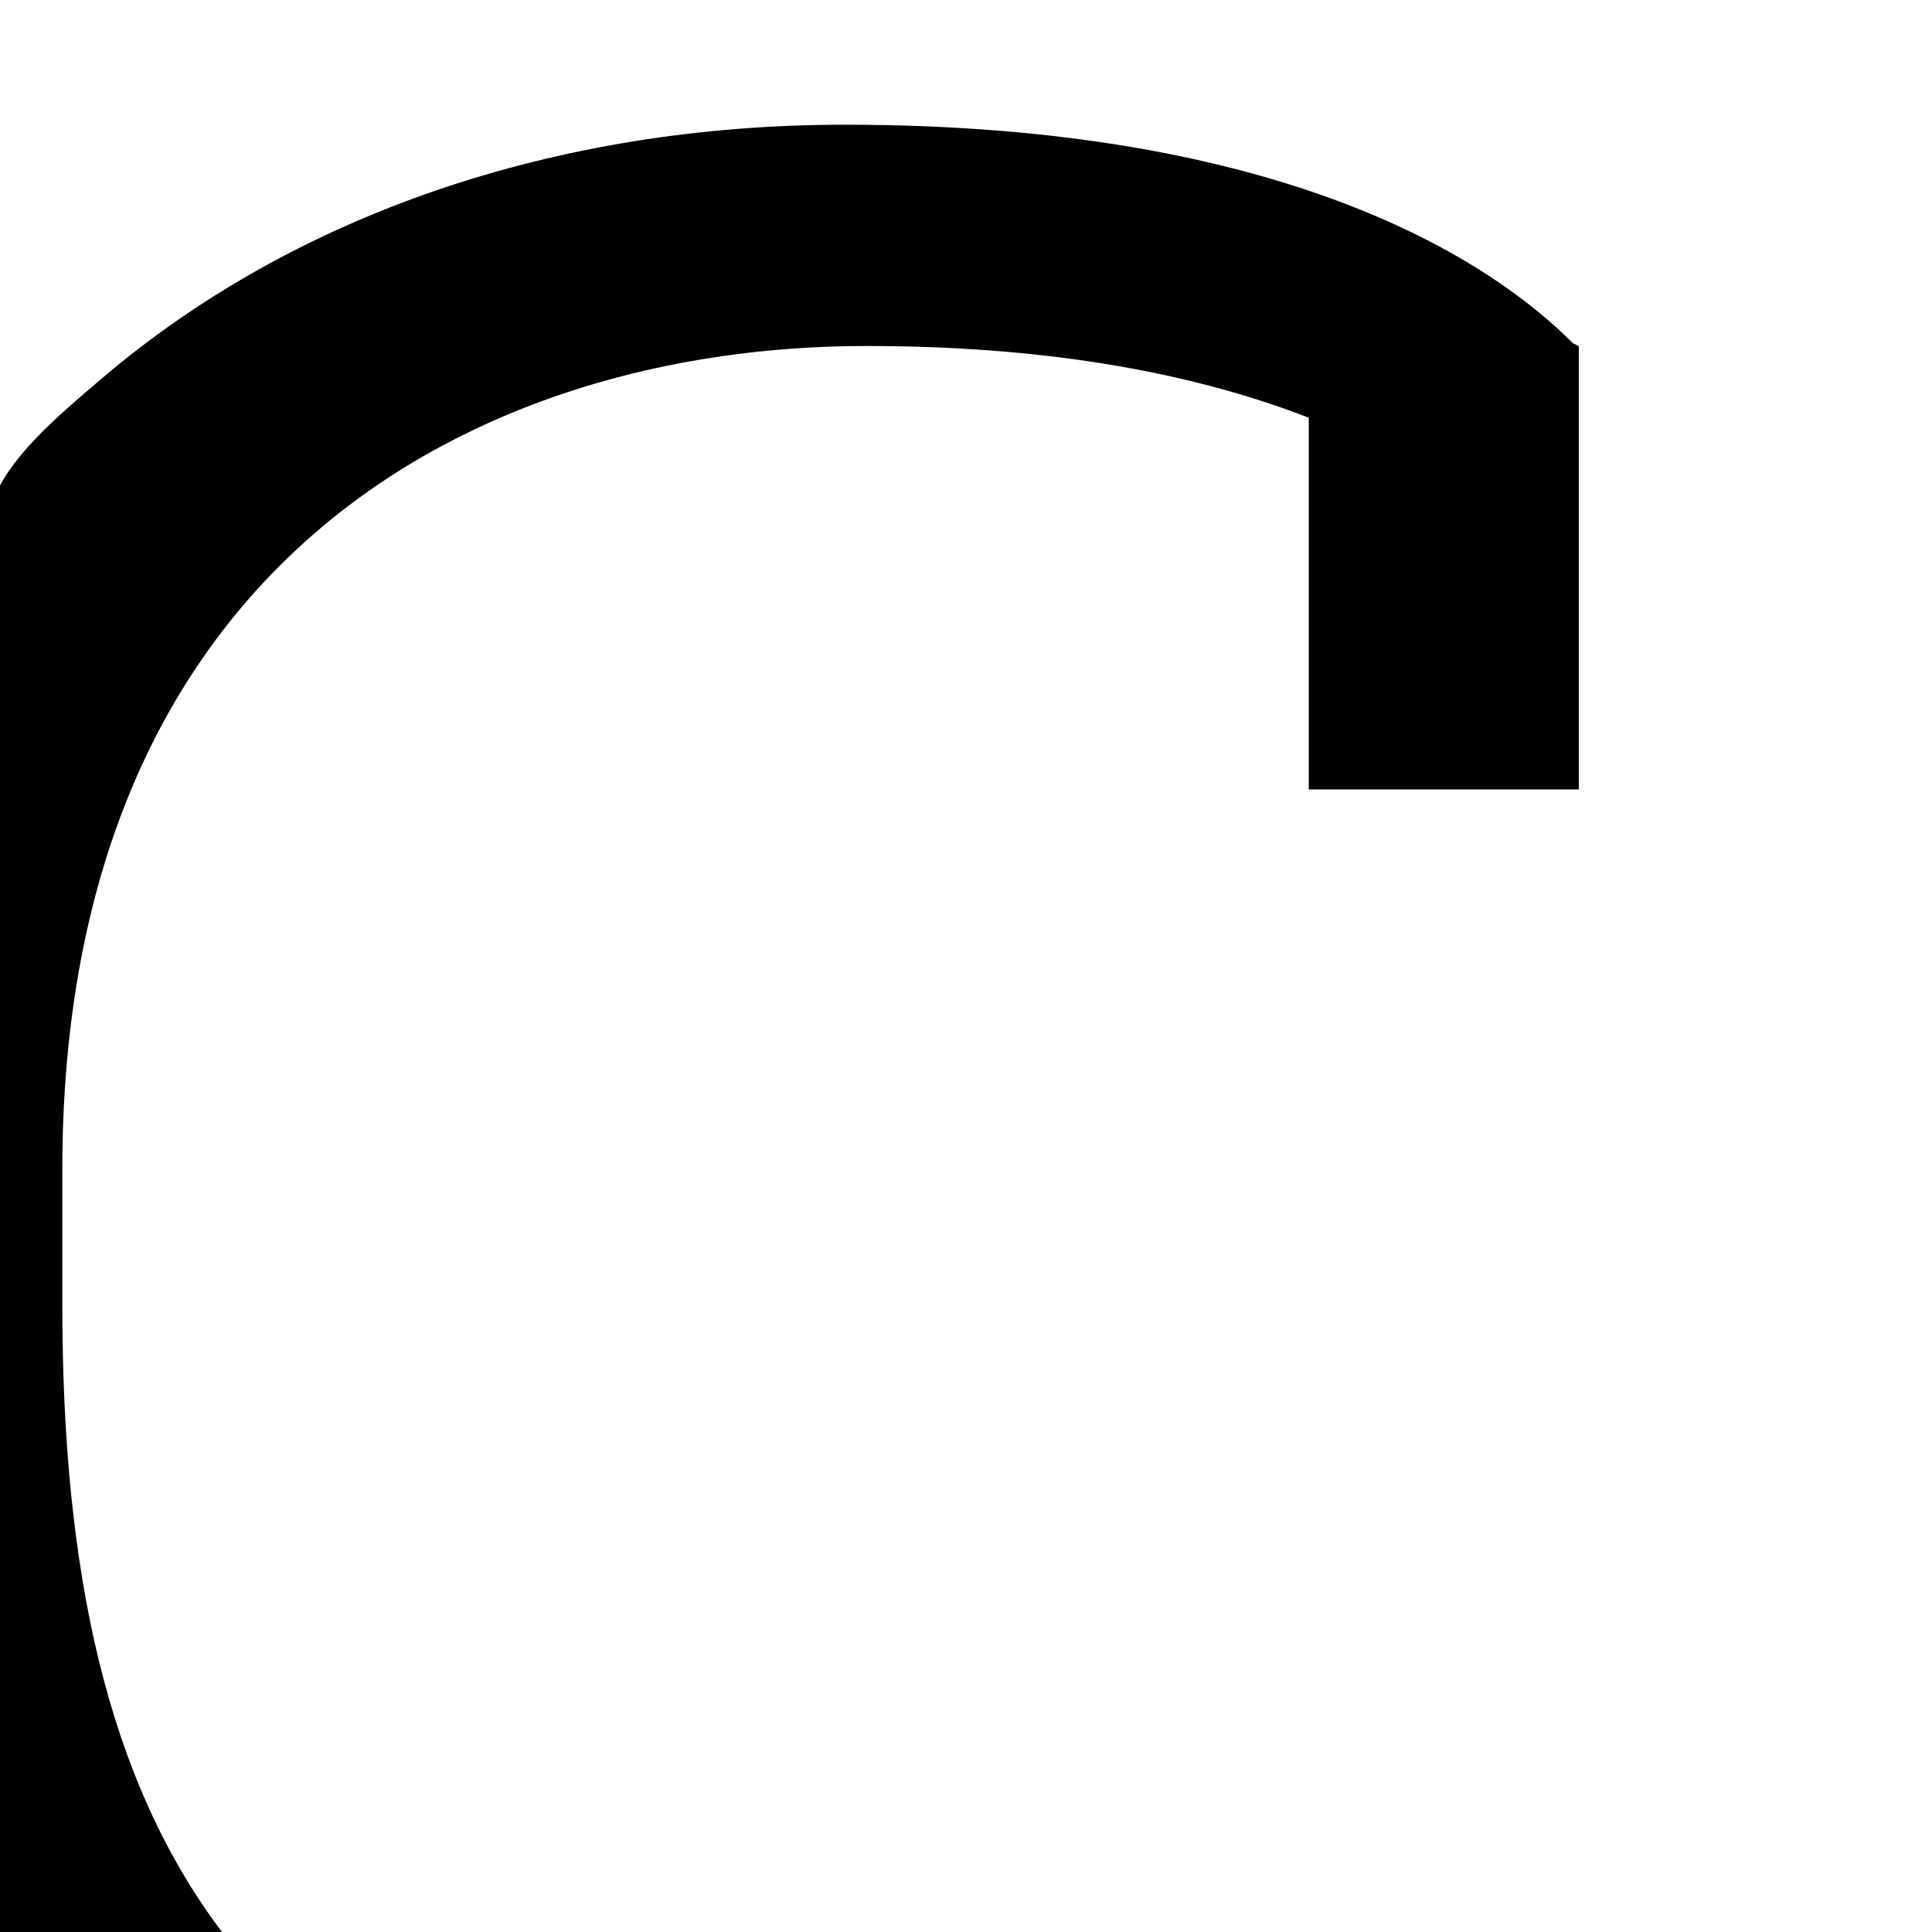
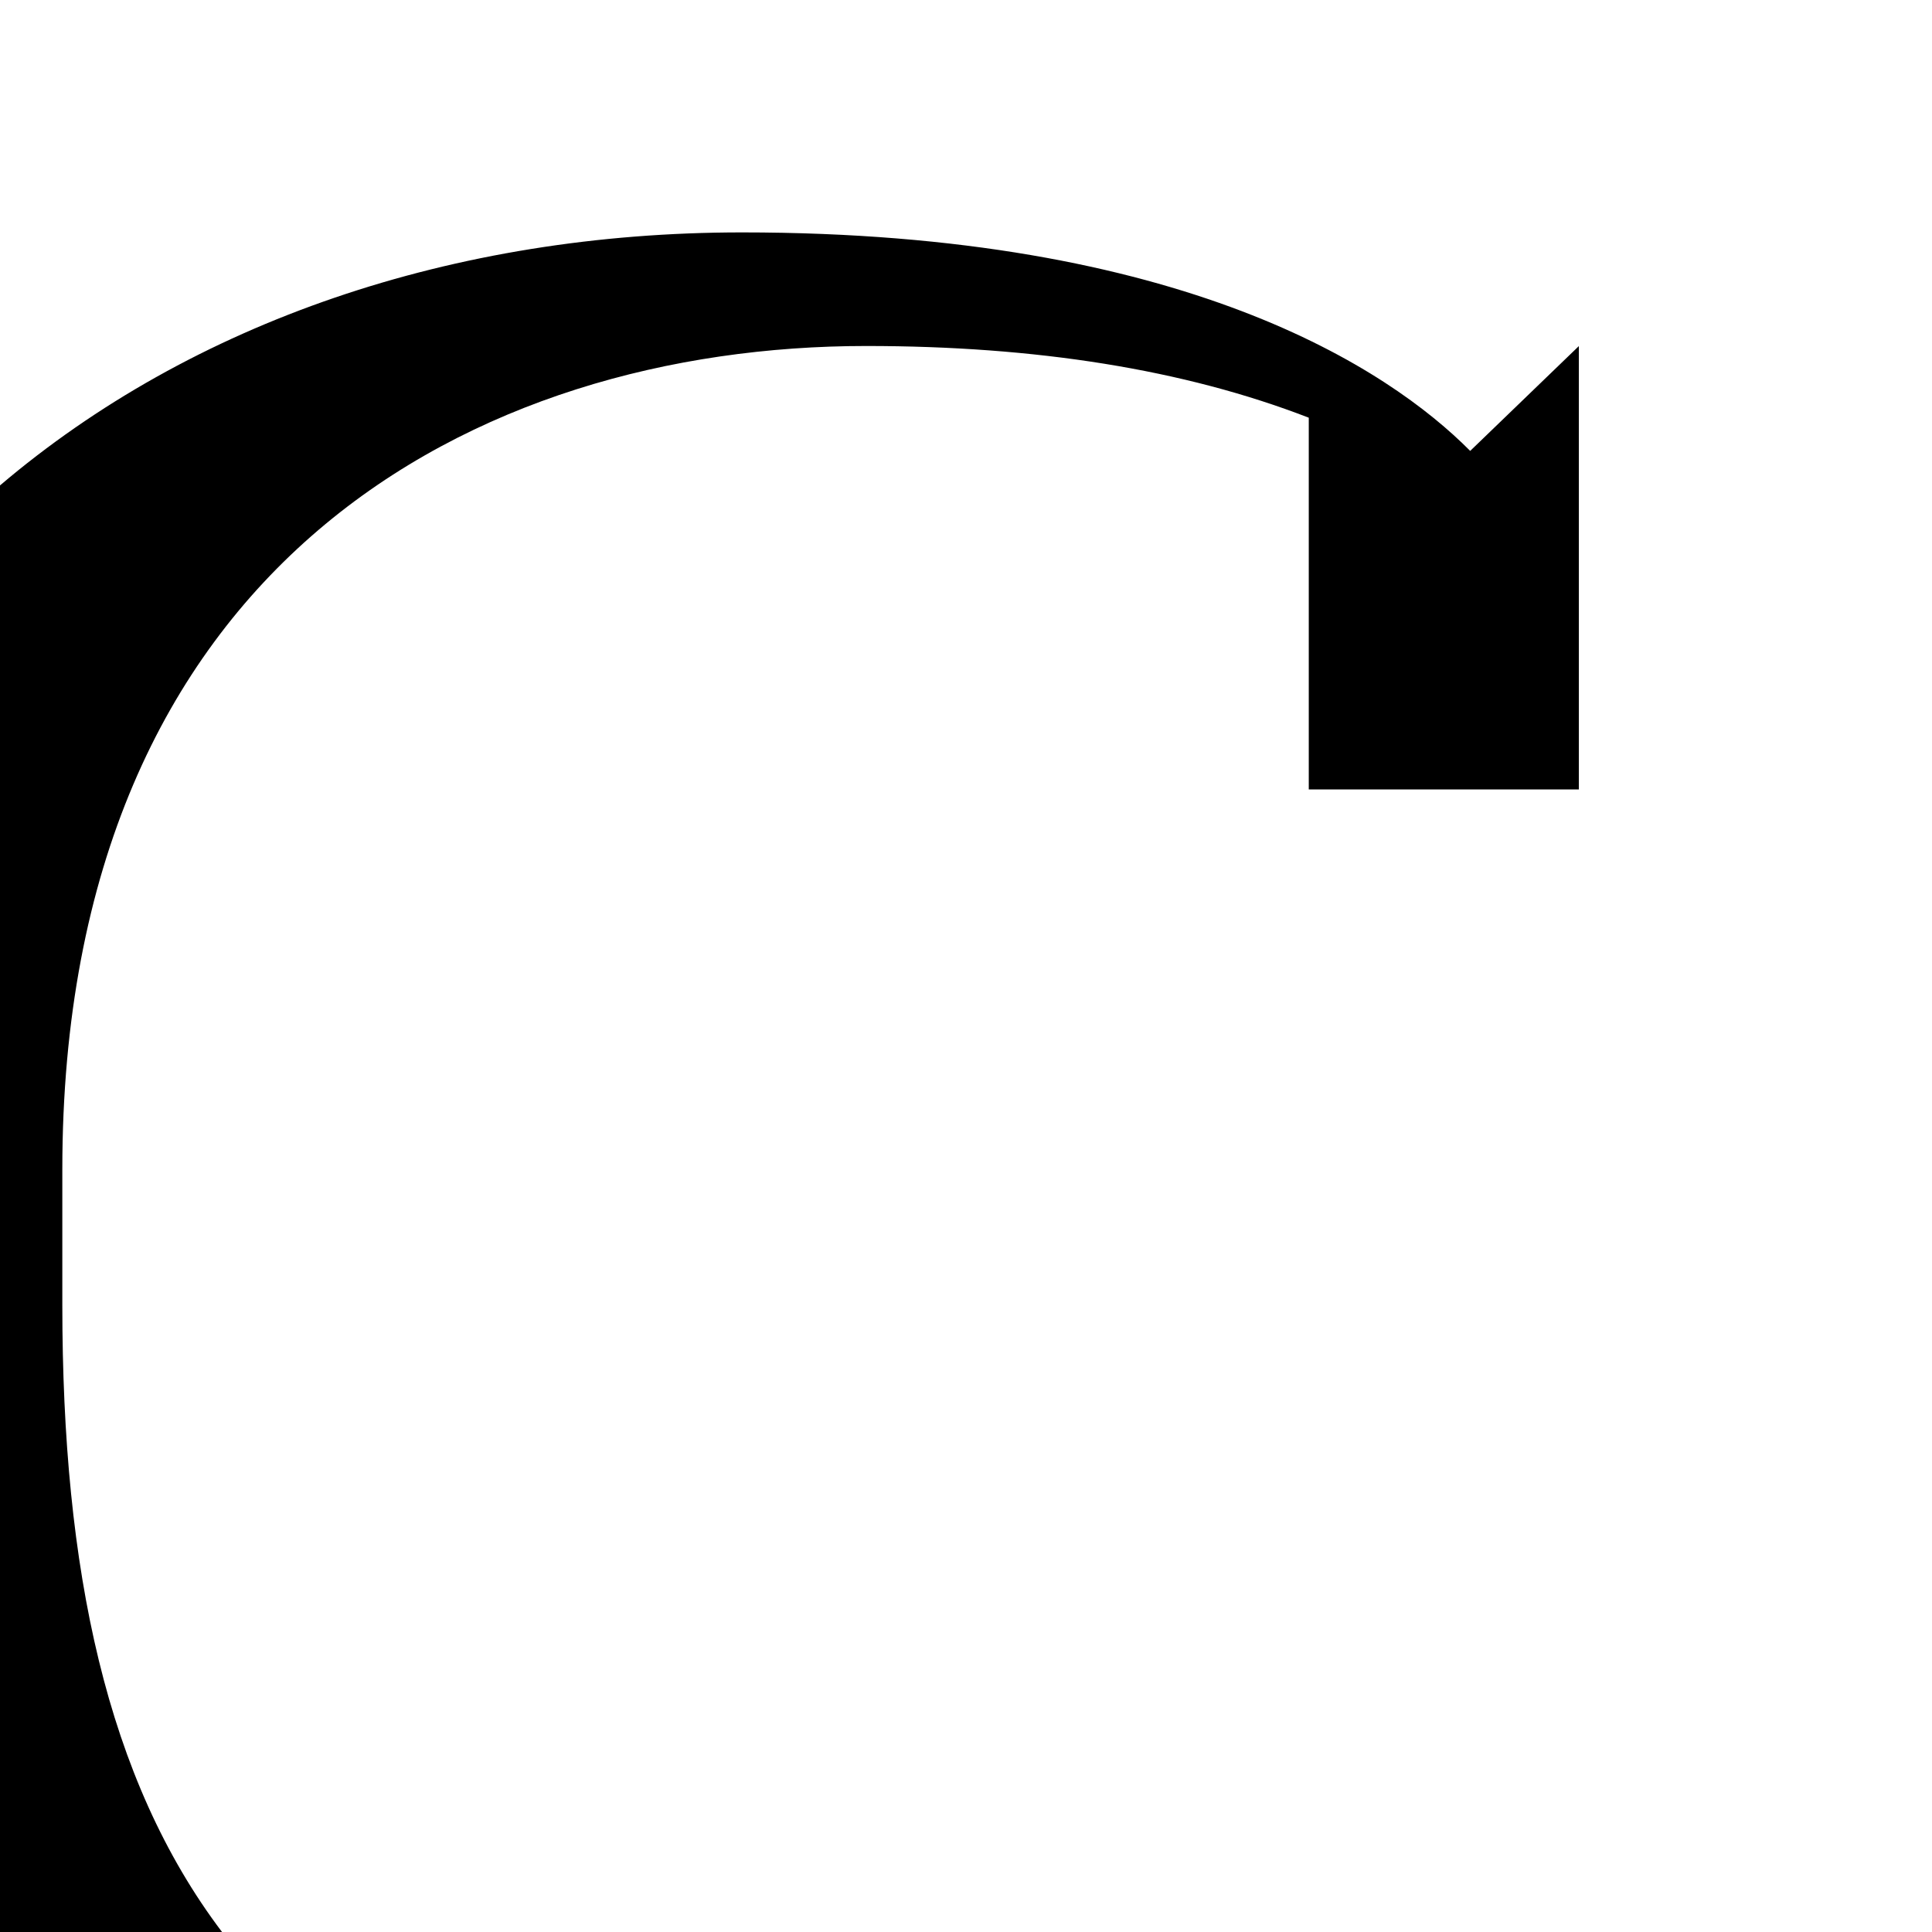
<svg xmlns="http://www.w3.org/2000/svg" version="1.1" x="0px" y="0px" width="93px" height="93px" viewBox="0 0 93 93" overflow="visible" enable-background="new 0 0 93 93" xml:space="preserve">
  <defs>
</defs>
-   <path d="M0,0h93v93H0V0z M0,0v23.367c1-1.85,3.064-3.586,4.943-5.184c9.237-7.854,21.805-12.18,35.716-12.18  c21.28,0,31.155,6.589,35.054,10.518L76,16.66V38H63V20.107c-6-2.323-13.13-3.452-21.307-3.452C22.967,16.655,3,27.069,3,56.296  v6.536C3,75.547,5.123,85.647,10.688,93H93V0H0z" />
+   <path d="M0,0h93v93H0V0z M0,0v23.367c9.237-7.854,21.805-12.18,35.716-12.18  c21.28,0,31.155,6.589,35.054,10.518L76,16.66V38H63V20.107c-6-2.323-13.13-3.452-21.307-3.452C22.967,16.655,3,27.069,3,56.296  v6.536C3,75.547,5.123,85.647,10.688,93H93V0H0z" />
</svg>